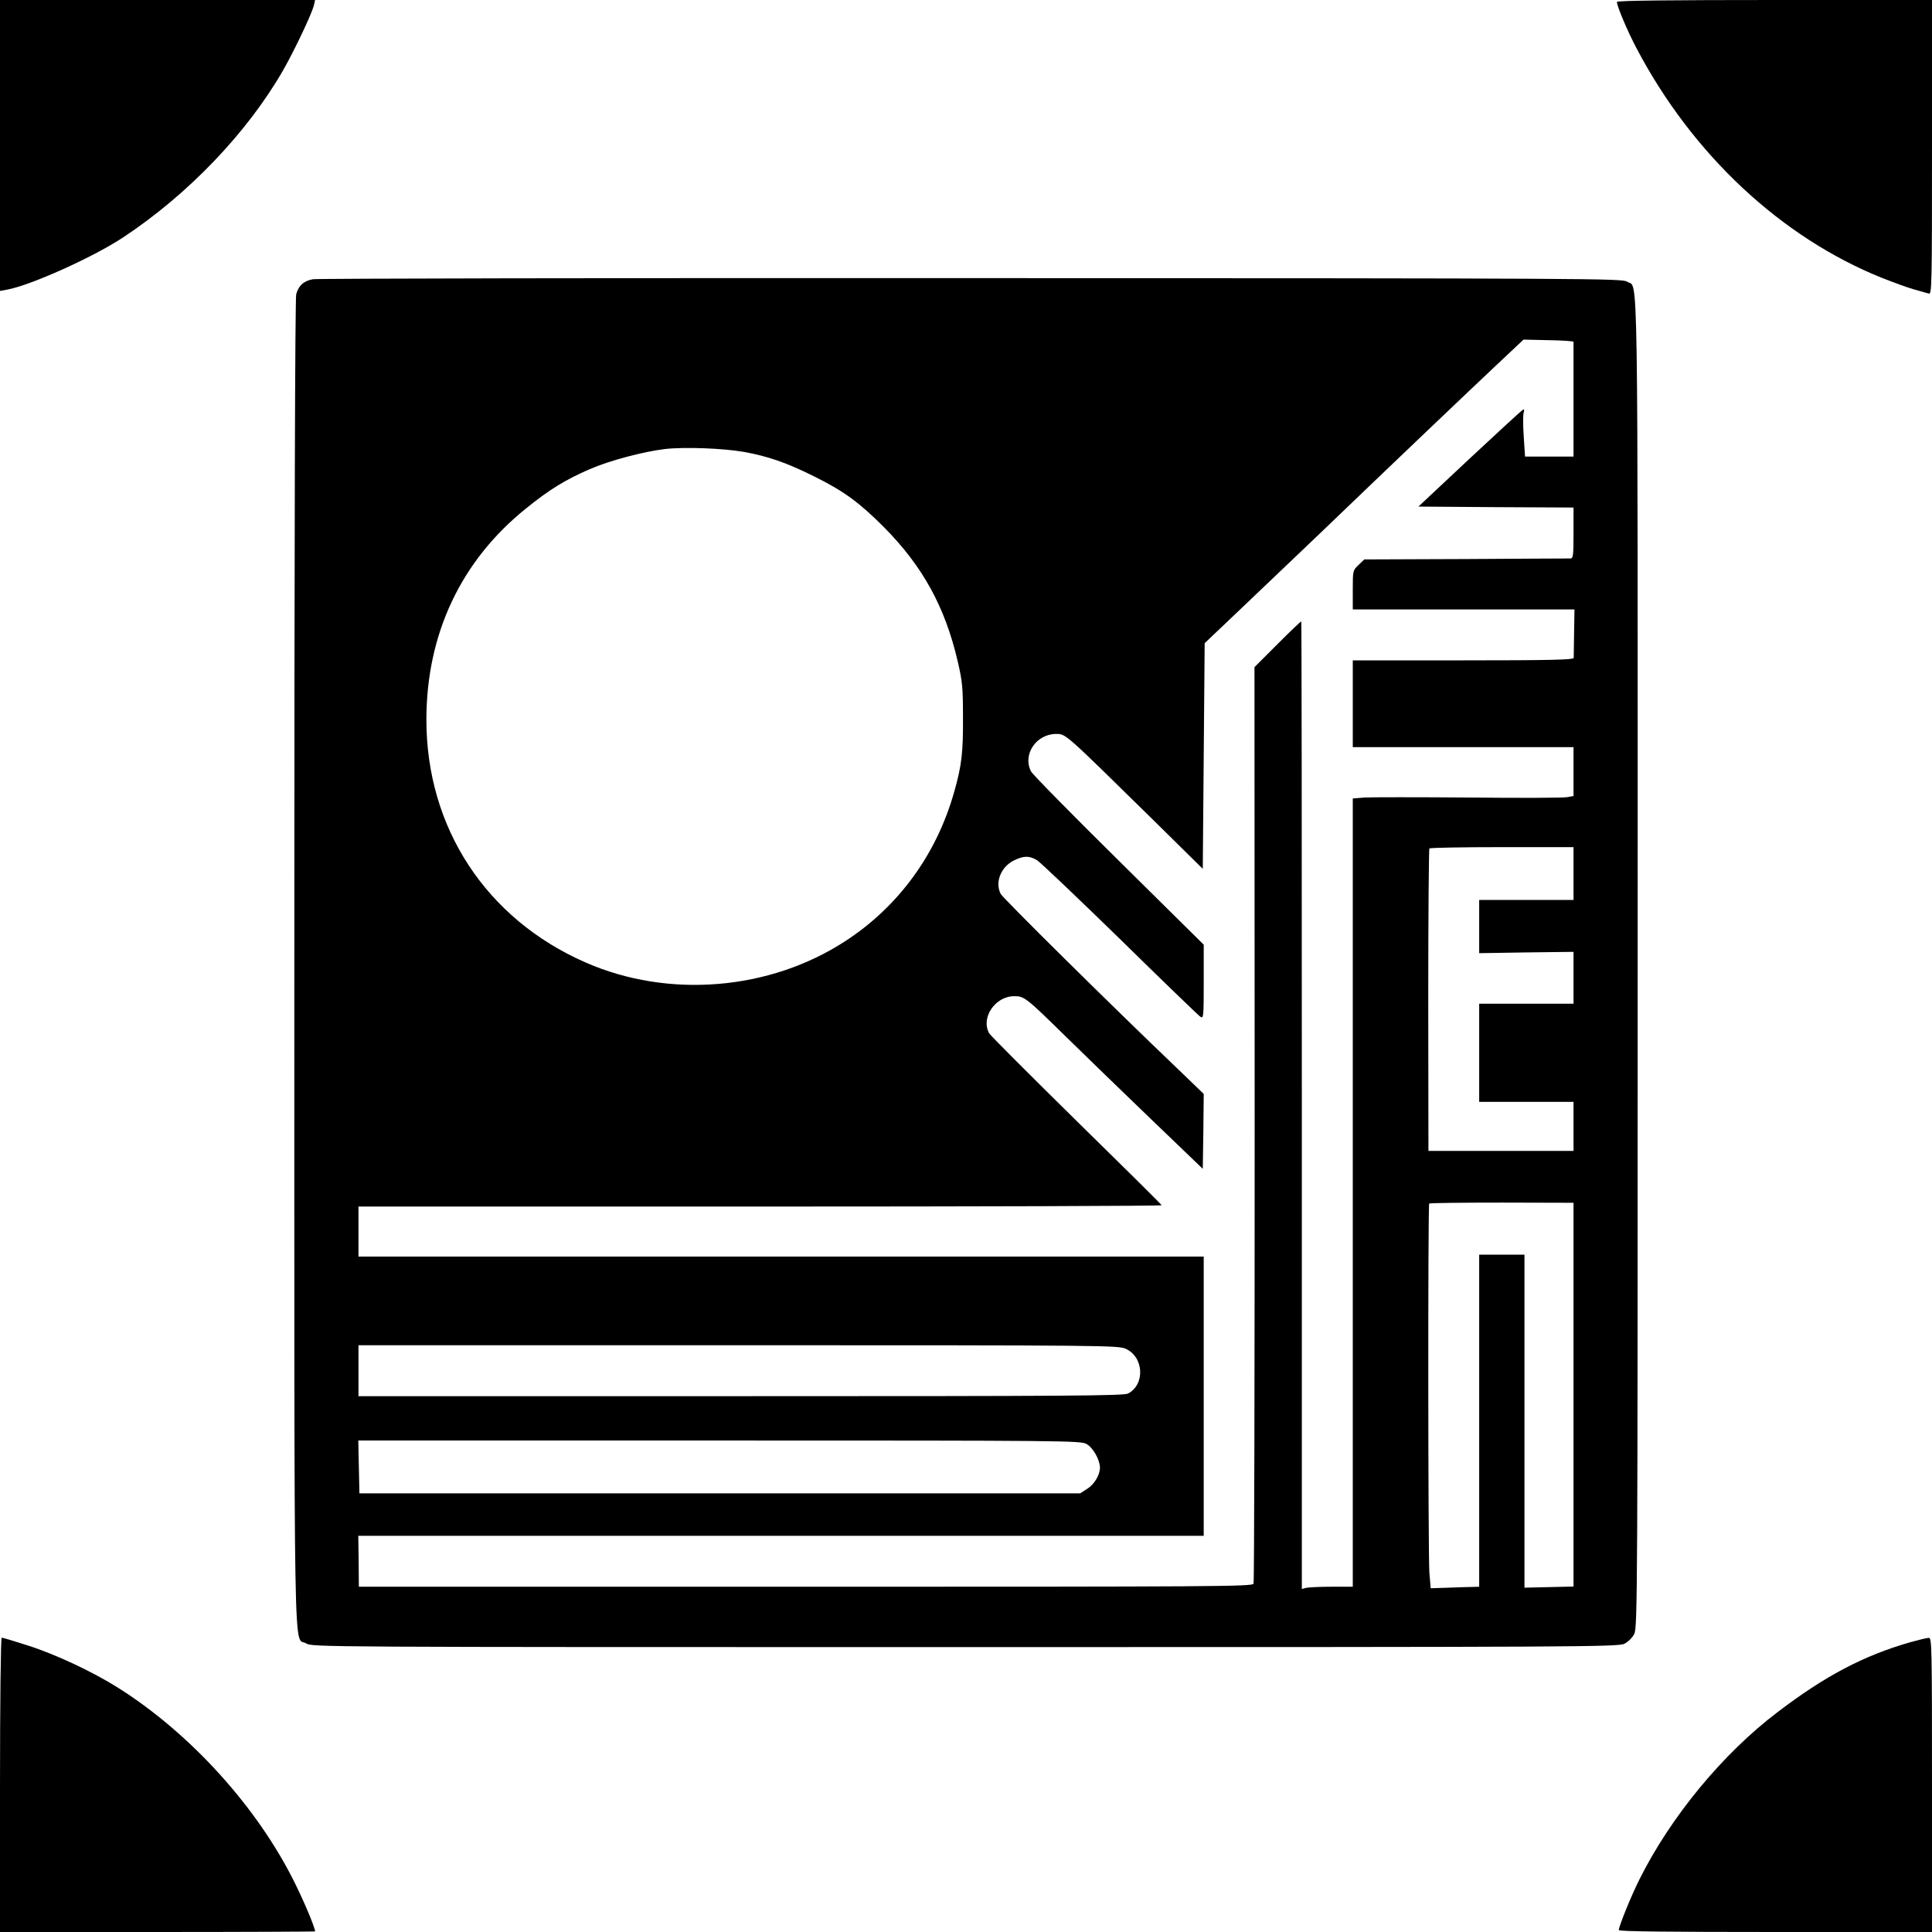
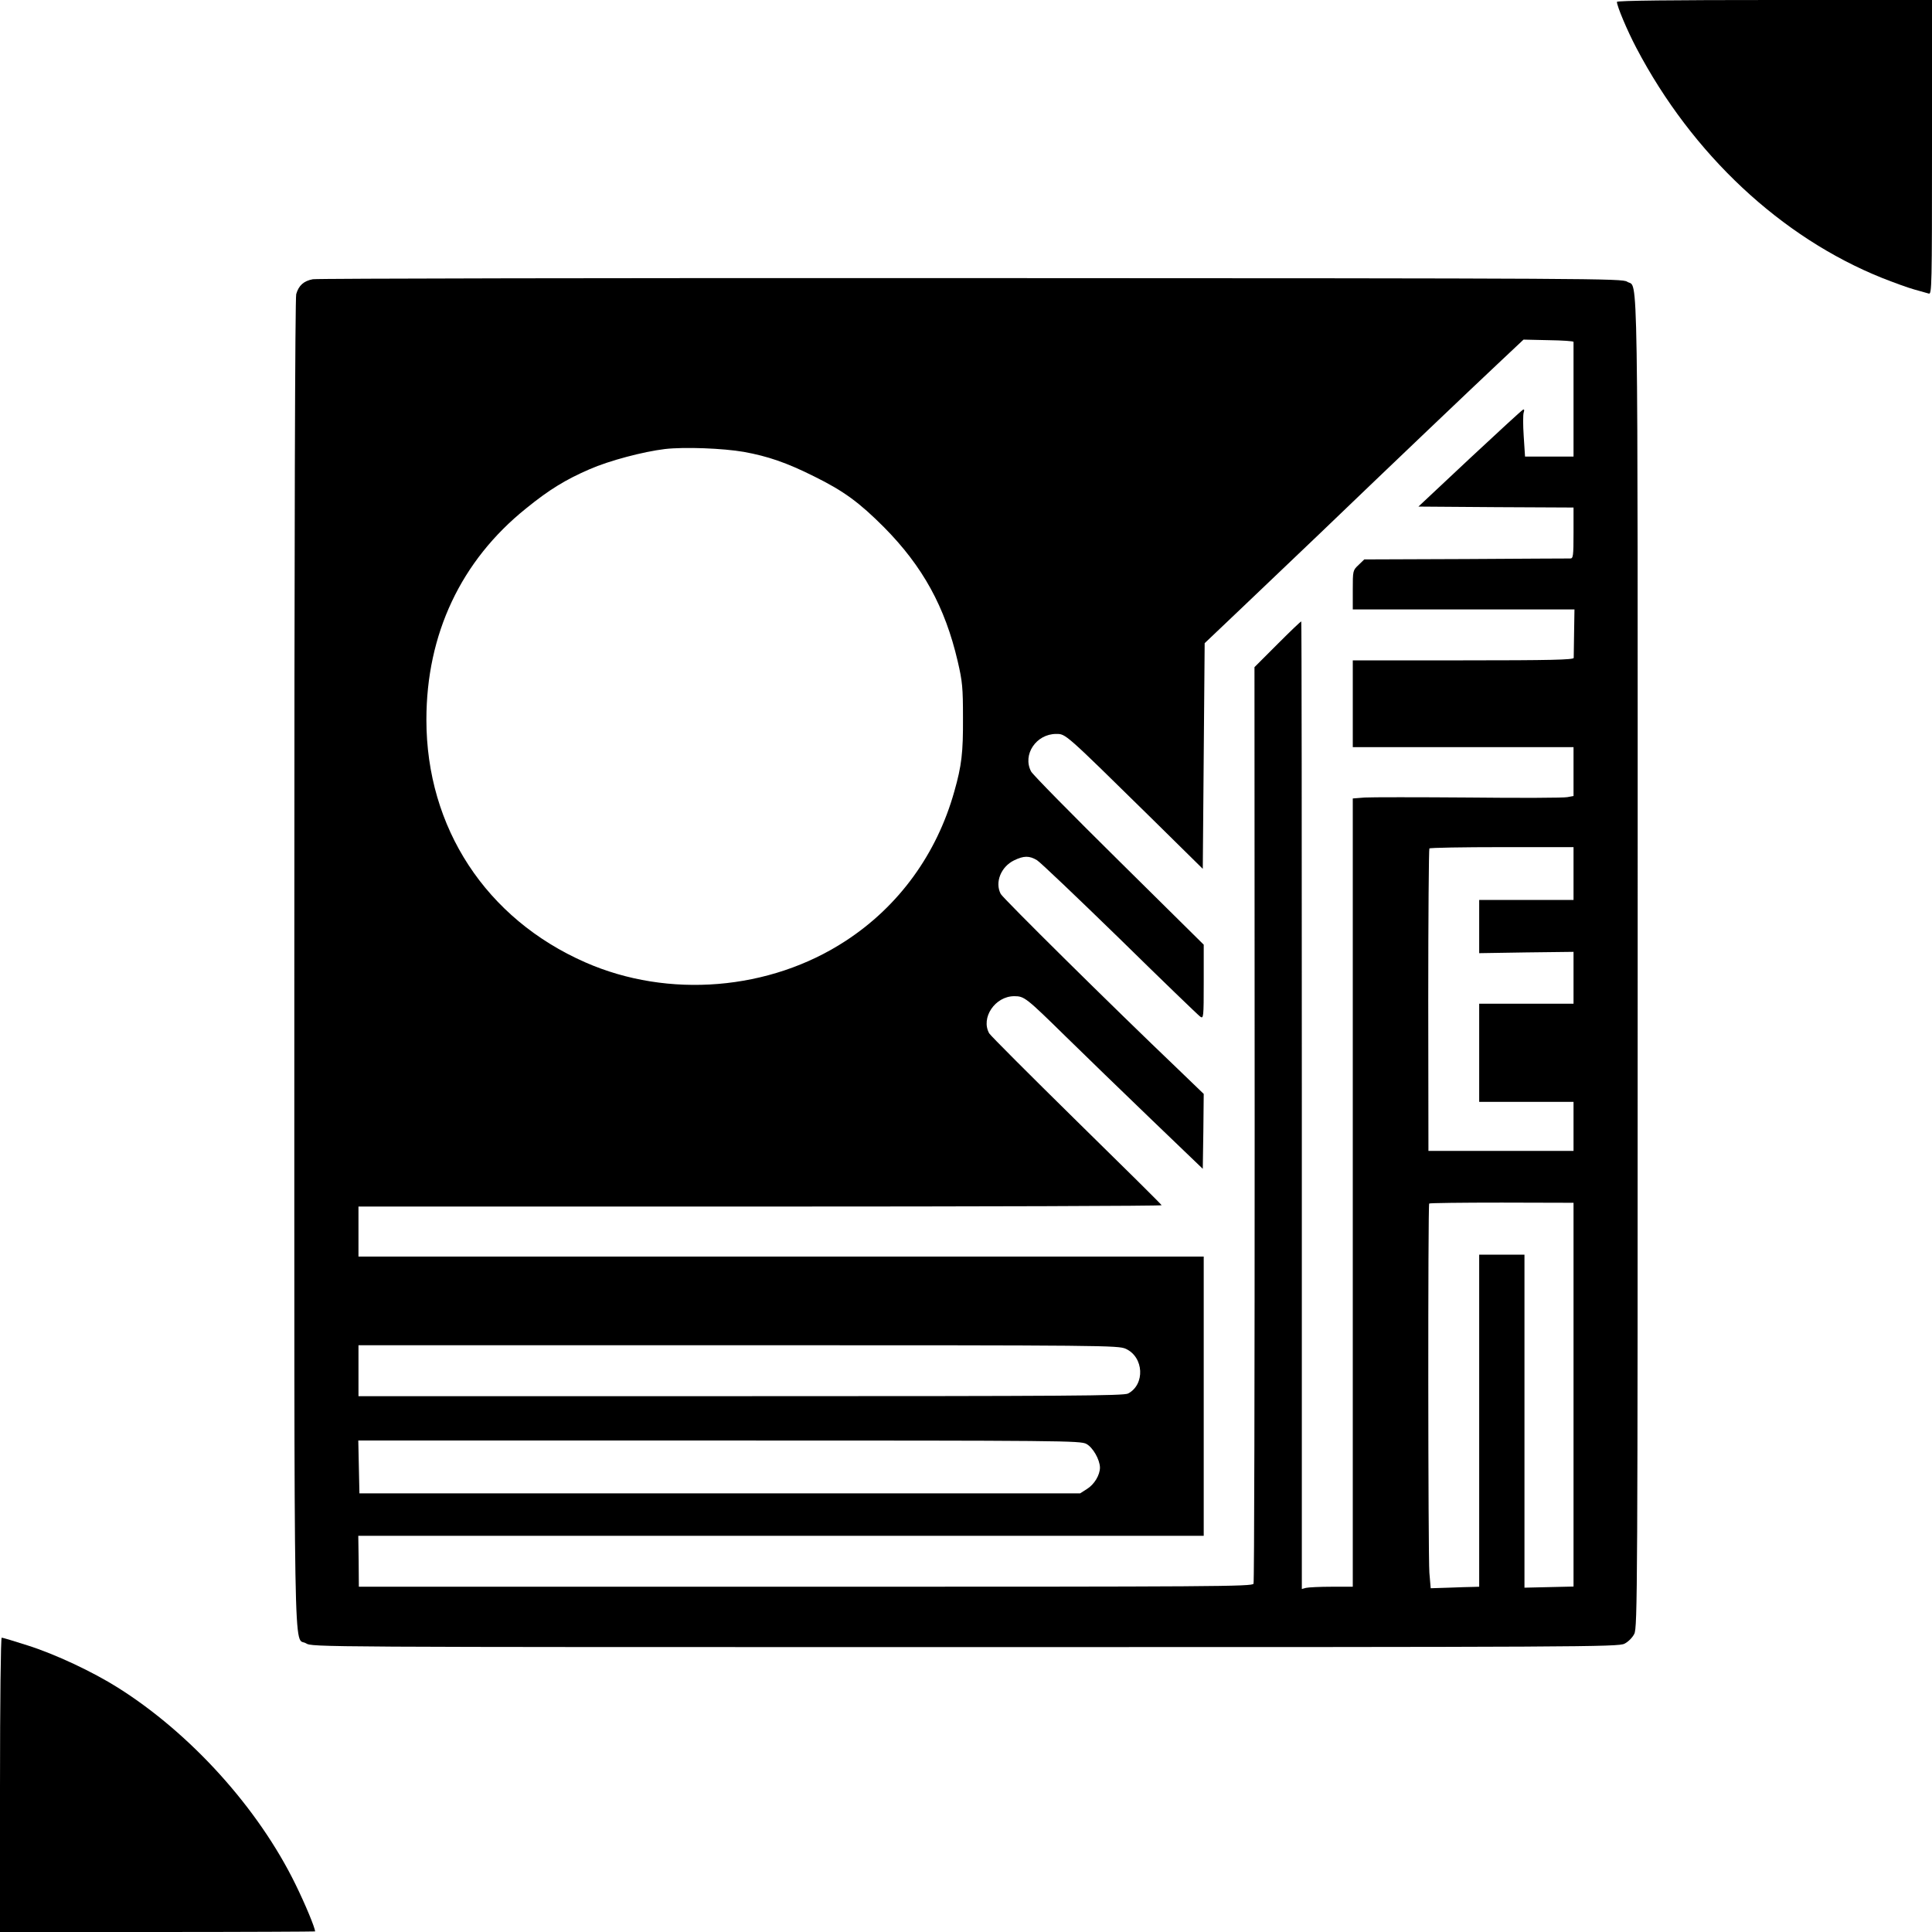
<svg xmlns="http://www.w3.org/2000/svg" version="1.0" width="1024pt" height="1024pt" viewBox="0 0 1024 1024" preserveAspectRatio="xMidYMid meet">
  <g transform="translate(0,1024) scale(0.1,-0.1)" fill="#000000" stroke="none">
-     <path d="M0 9469 l0 -771 38 7 c125 23 454 171 612 275 347 229 661 557 852 890 59 104 152 299 162 343 l6 27 -835 0 -835 0 0 -771z" />
    <path d="M8570 10230 c0 -22 54 -151 103 -244 296 -564 767 -1004 1302 -1219 61 -24 137 -52 170 -61 33 -9 68 -19 78 -22 16 -5 17 37 17 775 l0 781 -835 0 c-537 0 -835 -3 -835 -10z" />
    <path d="M1658 8760 c-48 -9 -75 -33 -88 -79 -6 -24 -10 -1238 -10 -3549 0 -3866 -5 -3561 62 -3602 33 -20 40 -20 3493 -20 3274 0 3462 1 3495 18 20 10 42 32 52 52 17 33 18 224 18 3558 0 3843 4 3569 -56 3609 -27 17 -155 18 -3479 19 -1897 1 -3467 -2 -3487 -6z m6682 -332 c0 -5 0 -143 0 -308 l0 -300 -129 0 -128 0 -7 108 c-4 59 -4 115 0 126 4 12 3 17 -3 15 -6 -2 -133 -119 -283 -259 l-272 -255 411 -3 411 -2 0 -135 c0 -122 -2 -135 -17 -135 -10 0 -260 -1 -555 -3 l-537 -2 -30 -29 c-31 -29 -31 -31 -31 -133 l0 -103 588 0 587 0 -2 -123 c-1 -67 -2 -128 -2 -134 -1 -10 -125 -13 -586 -13 l-585 0 0 -230 0 -230 585 0 585 0 0 -130 0 -129 -33 -6 c-18 -4 -253 -5 -523 -2 -269 2 -517 2 -551 0 l-63 -5 0 -2089 0 -2089 -112 0 c-62 0 -123 -3 -136 -6 l-22 -6 0 2562 c0 1410 -1 2565 -3 2566 -2 2 -58 -52 -125 -119 l-123 -123 1 -2421 c0 -1331 -2 -2428 -6 -2437 -6 -15 -198 -16 -2374 -16 l-2368 0 -1 135 -2 135 2241 0 2240 0 0 740 0 740 -2240 0 -2240 0 0 133 0 132 2130 0 c1171 0 2129 3 2127 7 -1 4 -204 205 -452 448 -247 243 -455 451 -462 463 -46 82 31 197 133 197 53 0 62 -7 274 -215 96 -94 299 -291 450 -436 l275 -264 3 199 2 198 -137 132 c-350 334 -926 904 -939 928 -32 61 1 144 71 178 51 25 81 25 121 1 17 -10 214 -198 439 -417 224 -220 416 -405 426 -412 18 -13 19 -6 19 184 l0 197 -450 445 c-248 245 -457 457 -465 473 -47 89 27 199 133 199 51 0 44 6 497 -439 l280 -276 5 598 5 598 202 192 c111 106 293 279 405 386 406 390 816 780 948 904 l135 127 133 -3 c72 -1 132 -5 132 -9z m-4398 -583 c127 -23 227 -57 373 -130 158 -78 239 -138 370 -269 206 -208 324 -423 391 -711 25 -107 28 -140 28 -300 1 -184 -7 -253 -46 -390 -93 -332 -295 -609 -576 -792 -402 -263 -940 -307 -1379 -114 -527 231 -843 714 -843 1286 0 454 183 843 528 1120 123 100 210 153 337 208 105 46 284 93 399 107 105 12 308 4 418 -15z m4398 -2235 l0 -140 -250 0 -250 0 0 -141 0 -141 250 4 250 3 0 -137 0 -138 -250 0 -250 0 0 -260 0 -260 250 0 250 0 0 -130 0 -130 -385 0 -384 0 -1 798 c0 439 3 801 6 805 4 4 178 7 386 7 l378 0 0 -140z m0 -2762 l0 -1017 -130 -3 -130 -3 0 883 0 882 -120 0 -120 0 0 -880 0 -880 -32 -1 c-18 0 -76 -2 -129 -4 l-96 -3 -7 82 c-7 94 -8 1950 -1 1957 2 3 176 5 385 5 l380 -1 0 -1017z m-2373 243 c96 -44 103 -189 12 -237 -24 -12 -304 -14 -2054 -14 l-2025 0 0 135 0 135 2013 0 c1955 0 2013 -1 2054 -19z m-209 -504 c35 -19 71 -83 72 -125 0 -40 -30 -90 -69 -114 l-36 -23 -1910 0 -1910 0 -3 140 -3 140 1913 0 c1830 0 1914 -1 1946 -18z" />
    <path d="M0 780 l0 -780 835 0 c459 0 835 2 835 3 0 19 -52 144 -104 250 -197 403 -555 799 -941 1042 -133 84 -333 178 -479 224 -71 23 -132 41 -137 41 -5 0 -9 -343 -9 -780z" />
-     <path d="M10125 1536 c-247 -71 -451 -178 -704 -371 -289 -219 -565 -553 -731 -885 -43 -85 -110 -250 -110 -270 0 -7 263 -10 830 -10 l830 0 0 780 c0 736 -1 780 -17 779 -10 0 -54 -11 -98 -23z" />
  </g>
</svg>